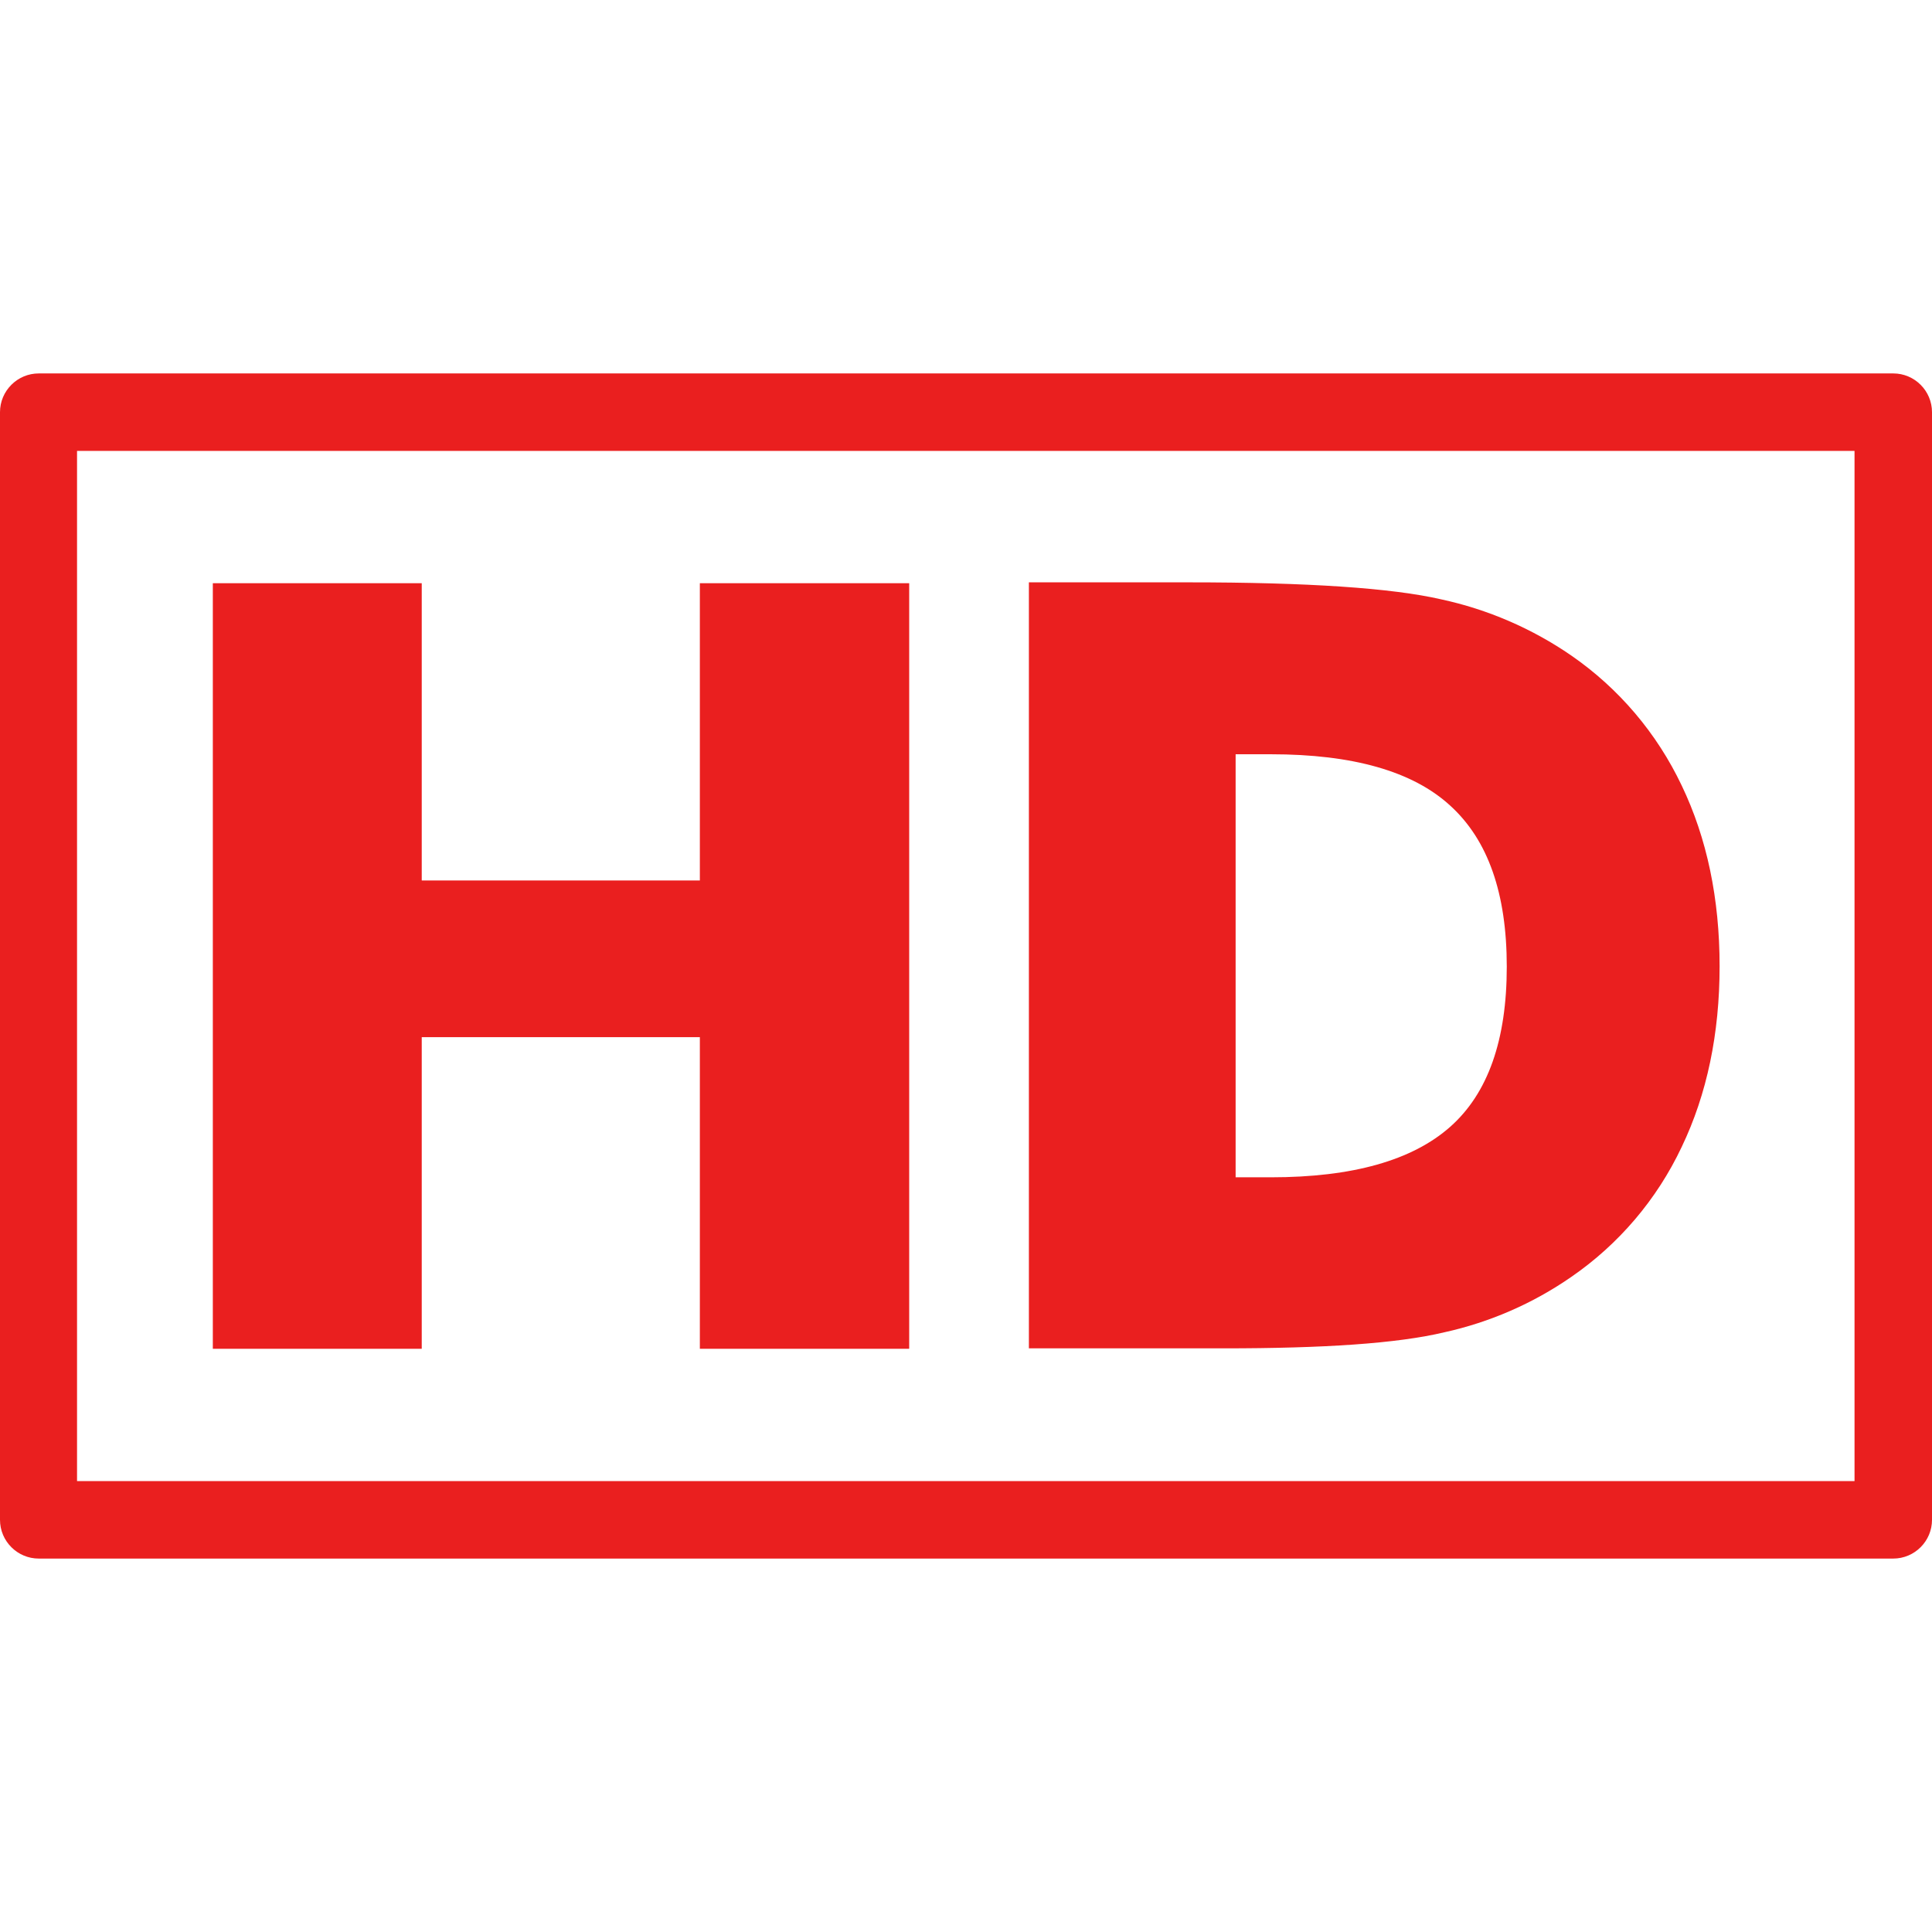
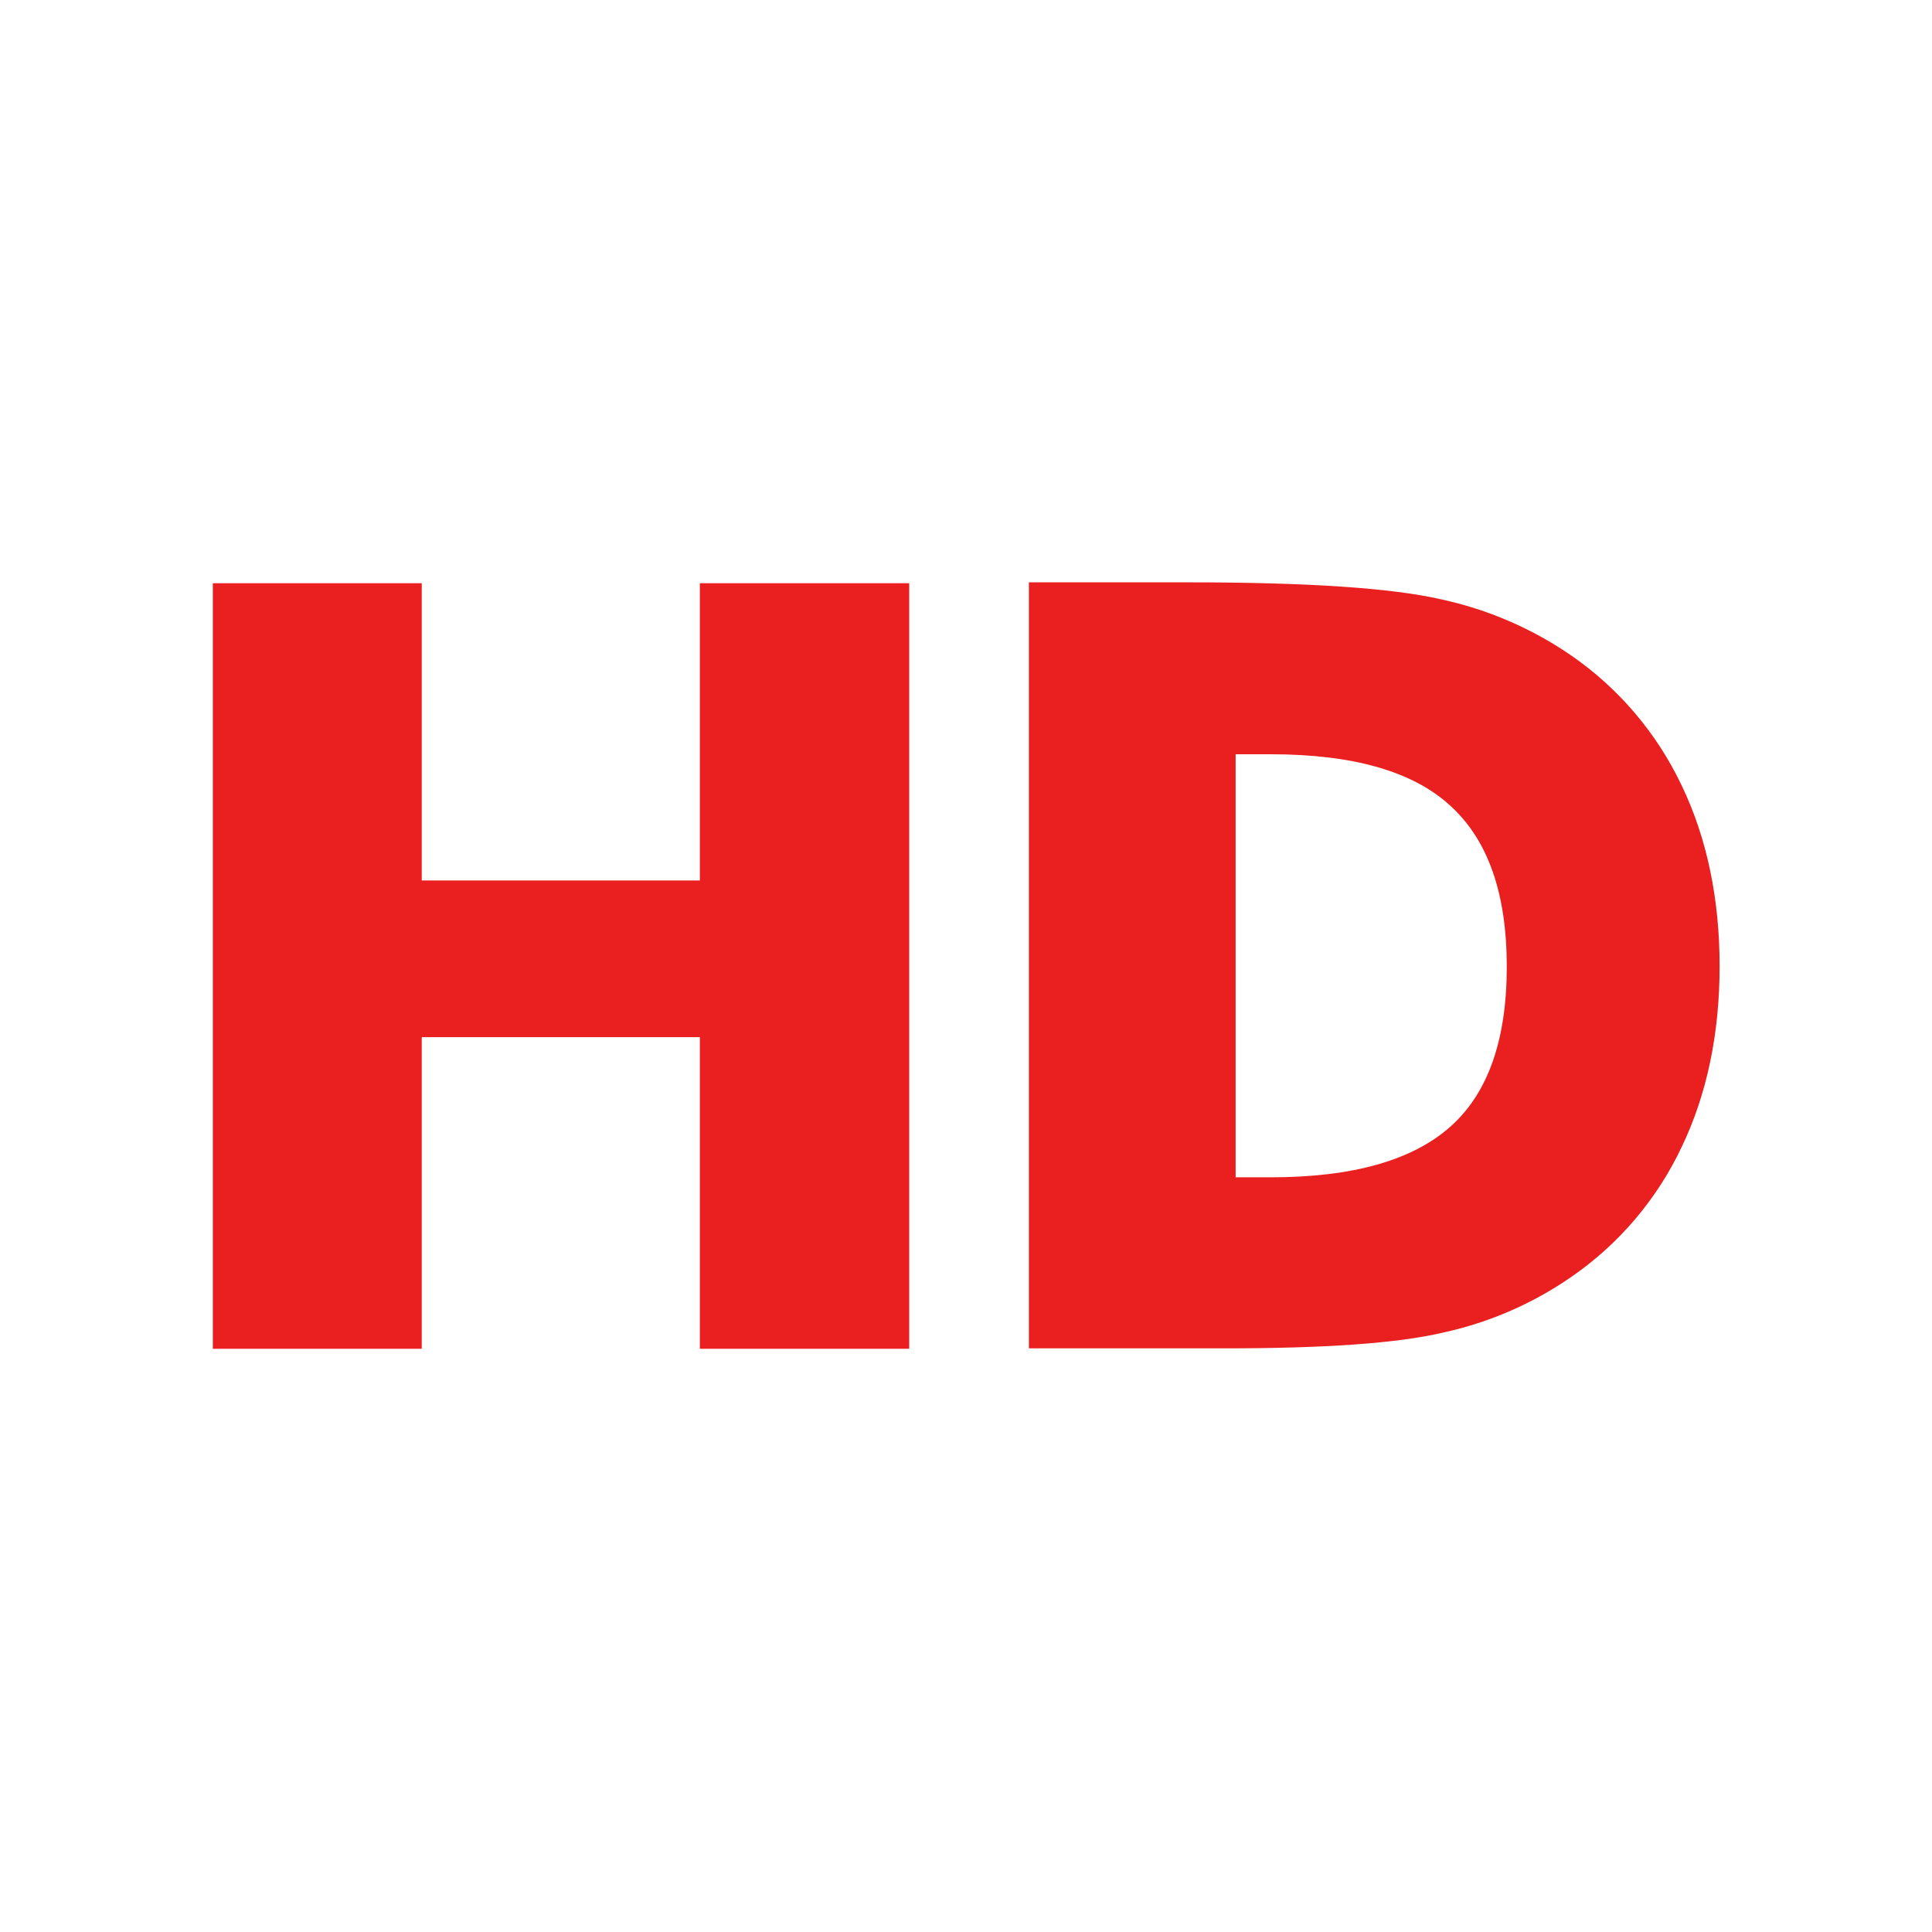
<svg xmlns="http://www.w3.org/2000/svg" version="1.1" viewBox="0 0 443.9 443.9">
  <defs>
    <style>
      .cls-1 {
        fill: #ea1f1f;
      }
    </style>
  </defs>
  <g>
    <g id="Layer_1">
      <g id="Capa_1">
        <g>
-           <path class="cls-1" d="M435,85.8H8.9c-4.9,0-8.9,4-8.9,8.9v254.5c0,4.9,4,8.9,8.9,8.9h426.1c4.9,0,8.9-4,8.9-8.9V94.7c0-4.9-4-8.9-8.9-8.9ZM426.2,340.3H17.7V103.6h408.4v236.7h.1Z" />
          <polygon class="cls-1" points="96.9 238.3 160.8 238.3 160.8 309.9 208.9 309.9 208.9 134 160.8 134 160.8 202.3 96.9 202.3 96.9 134 48.9 134 48.9 309.9 96.9 309.9 96.9 238.3" />
          <path class="cls-1" d="M331.9,306.1c10.4-2.3,20.3-6.6,29.1-12.7,10.9-7.5,19.7-17.8,25.4-29.9,5.8-12.1,8.7-26,8.7-41.5s-2.9-29.4-8.7-41.5c-5.7-12-14.4-22.3-25.4-29.9-9-6.2-19.2-10.6-29.9-12.9-11.3-2.6-30.7-3.9-58-3.9h-36.7v176h44.7c23,0,39.9-1.1,50.8-3.7ZM283.9,173.3h8.1c18.8,0,32.6,3.9,41.2,11.8,8.7,7.9,13,20.2,13,37s-4.3,29.1-13,36.8-22.4,11.6-41.2,11.6h-8.1v-97.2Z" />
        </g>
      </g>
    </g>
  </g>
</svg>